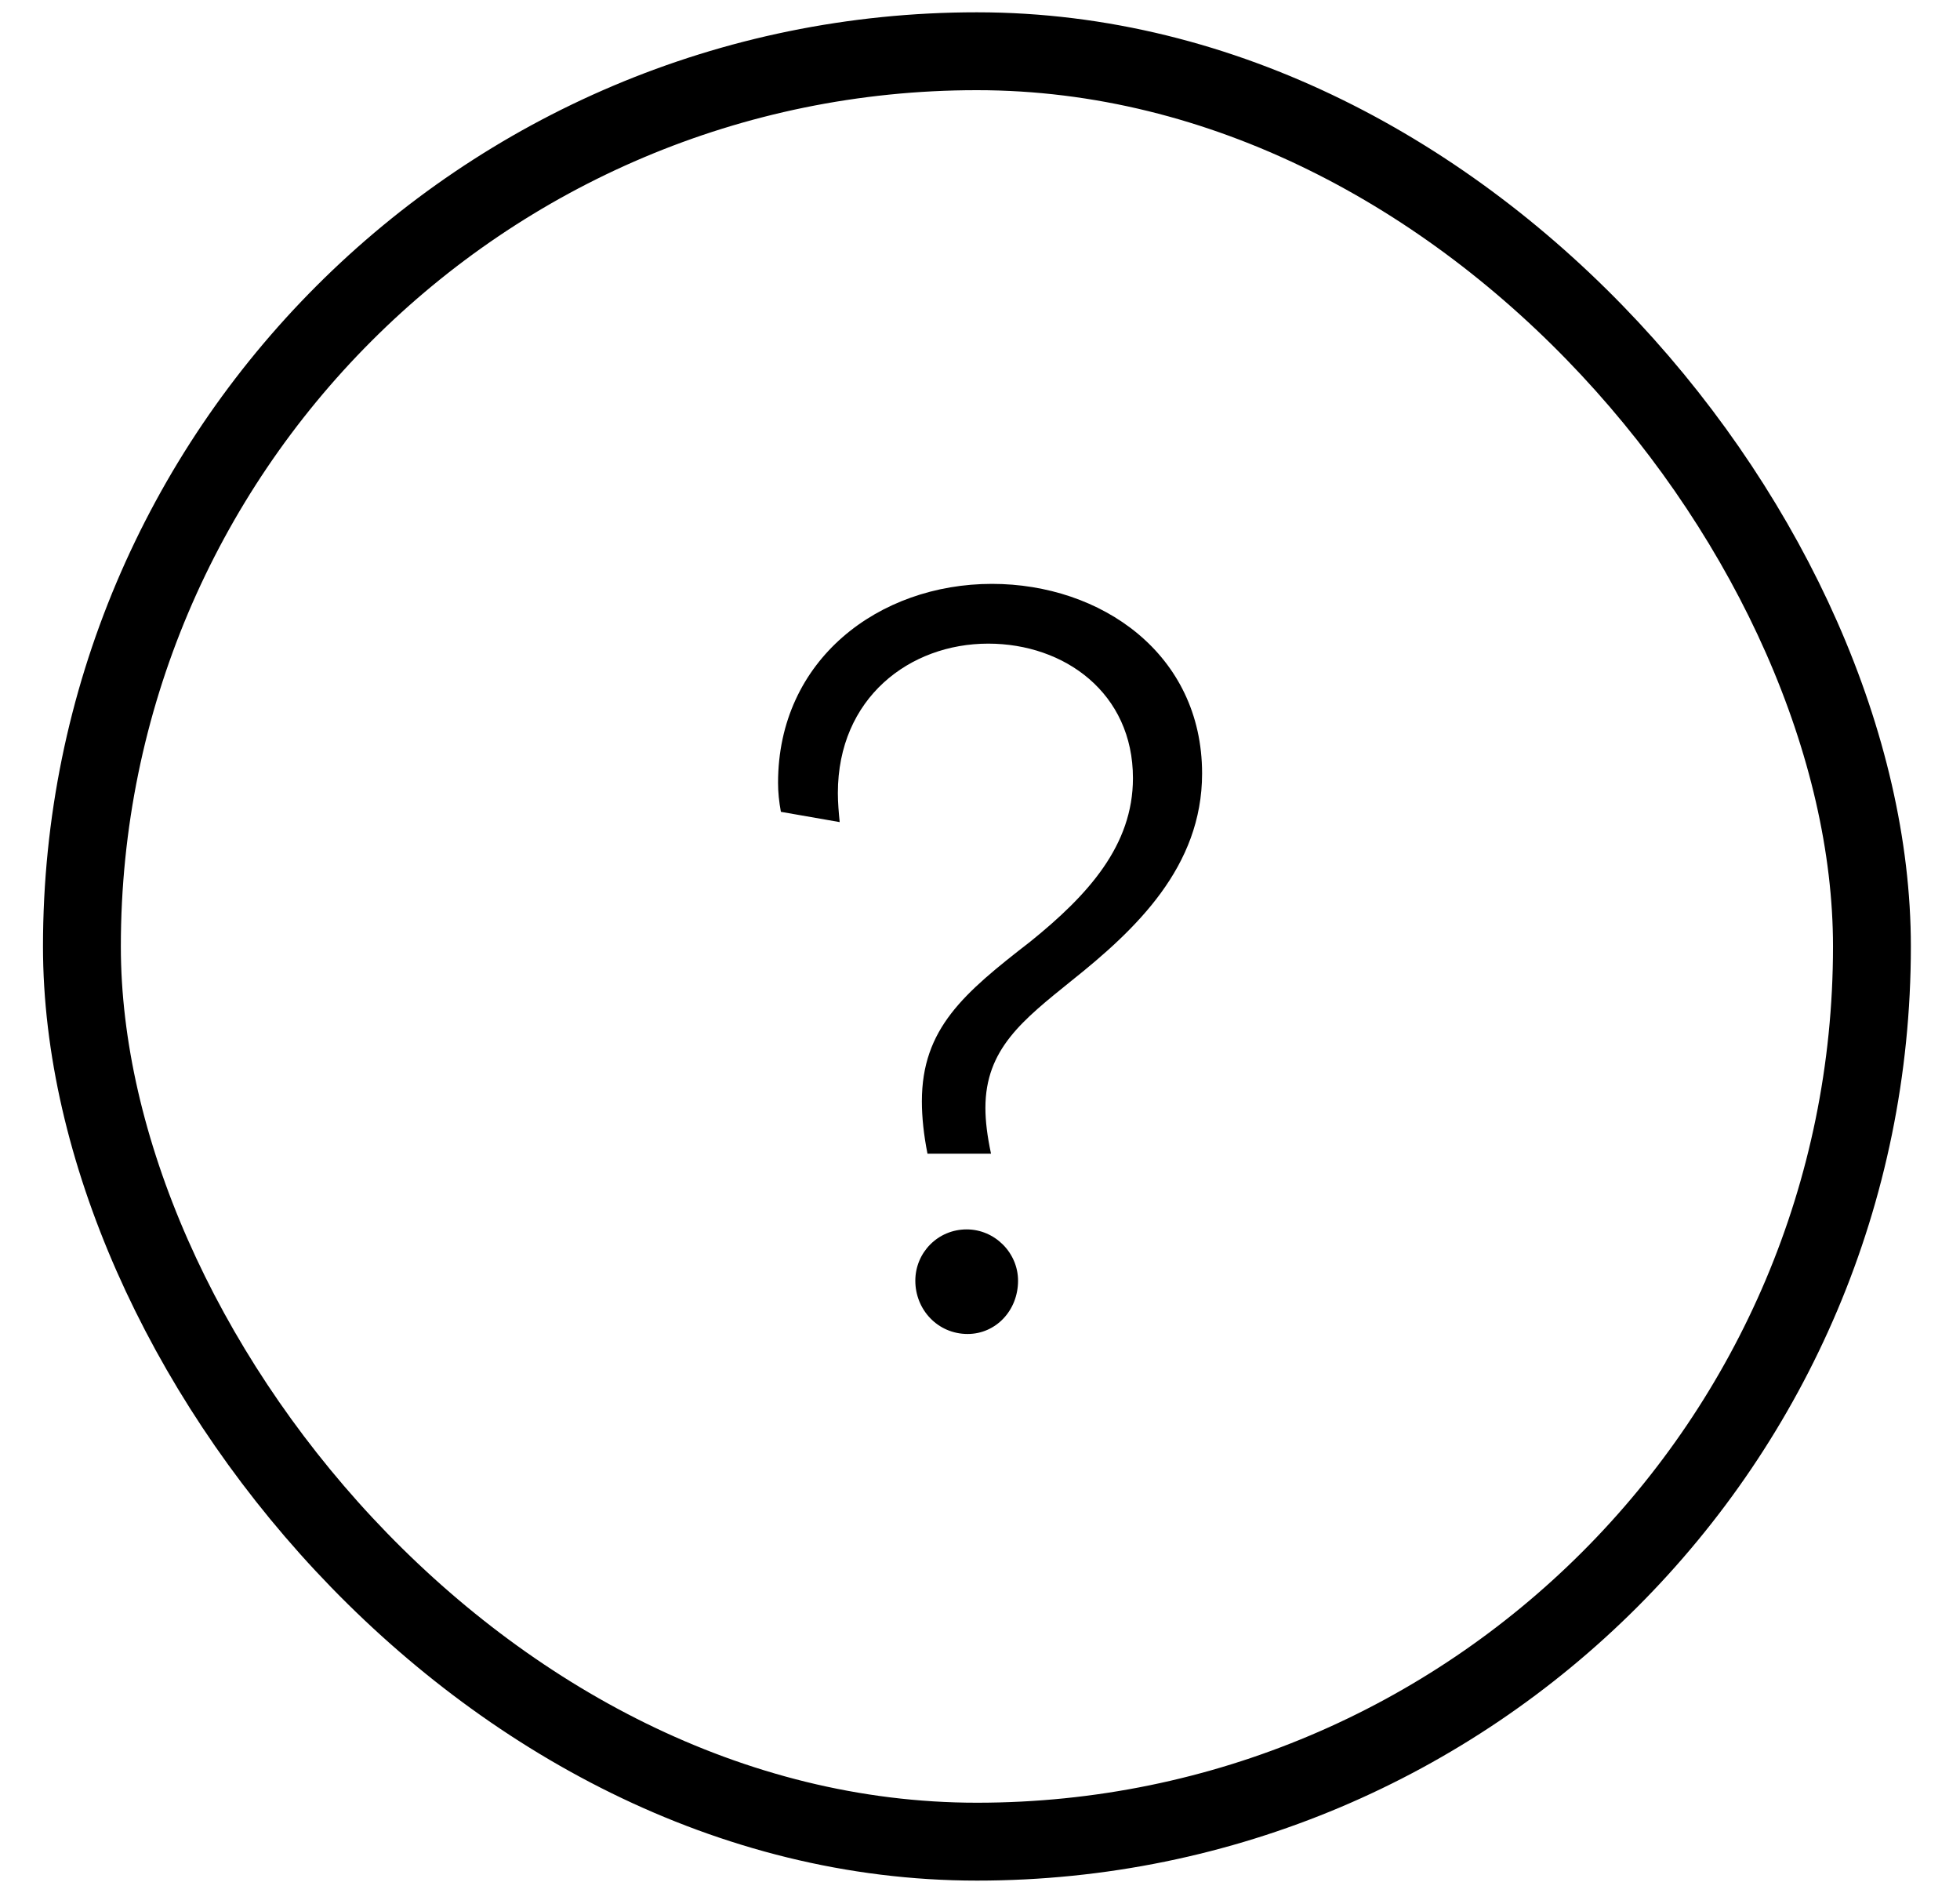
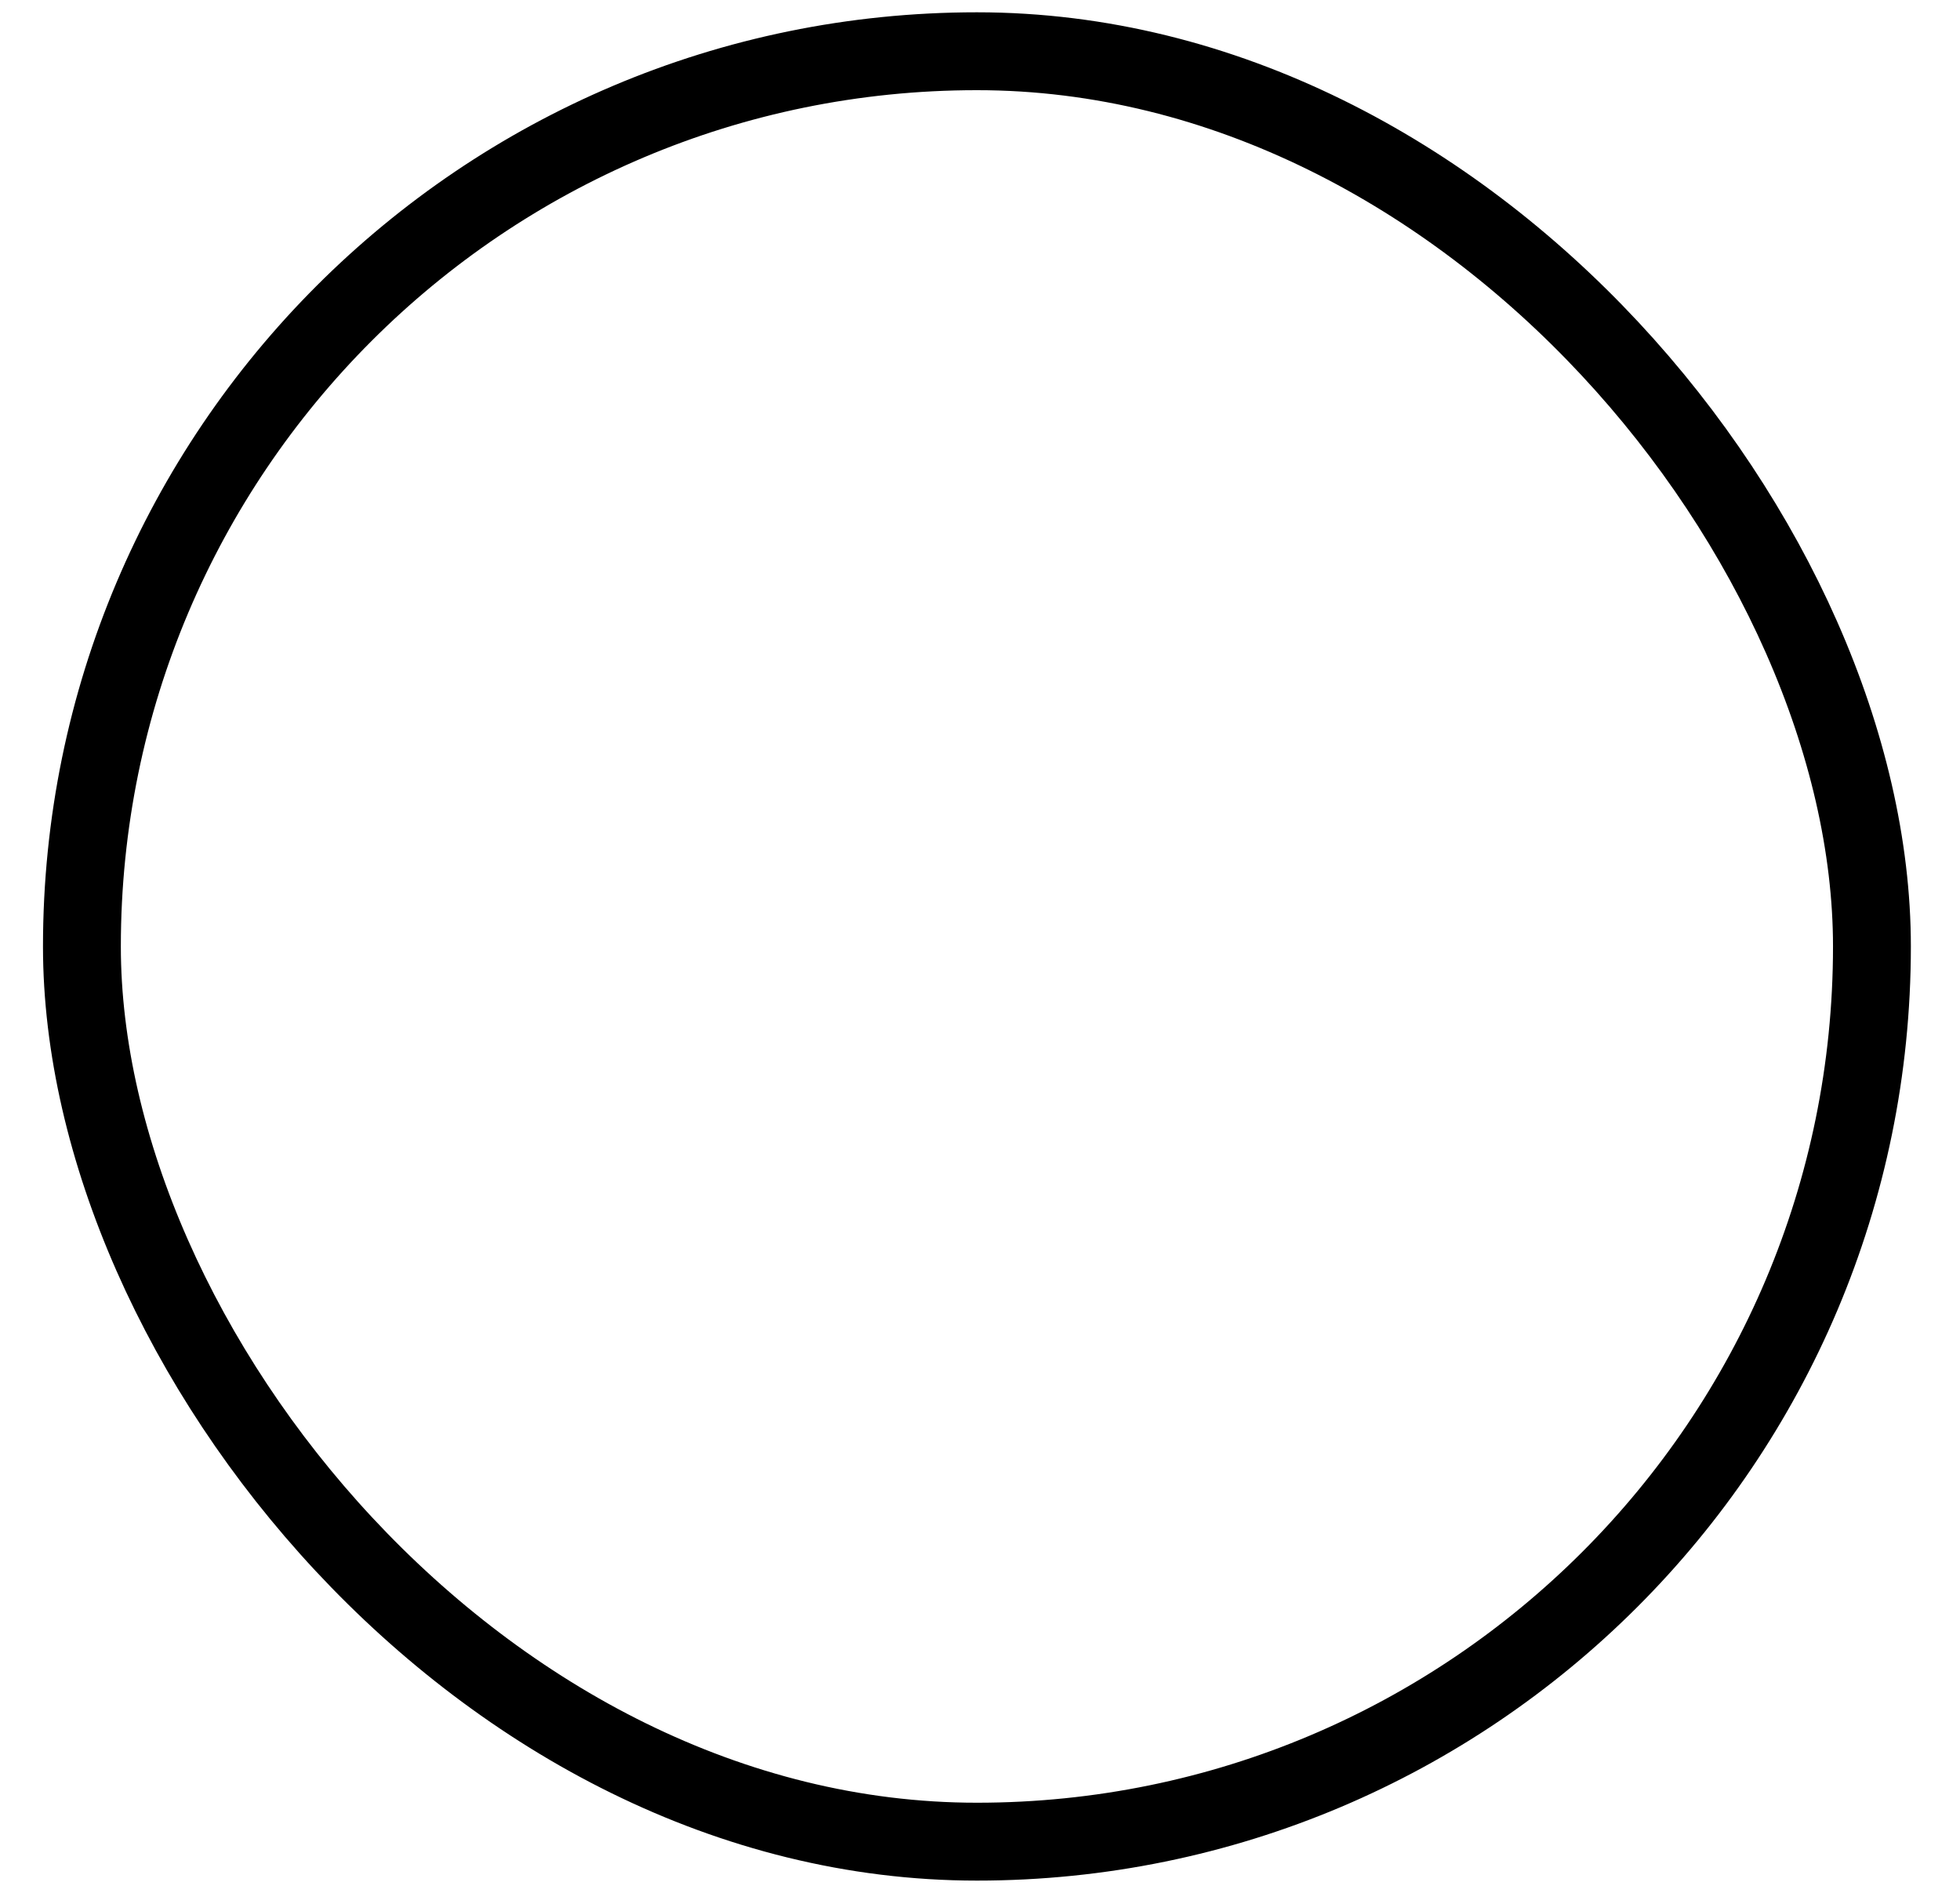
<svg xmlns="http://www.w3.org/2000/svg" width="29" height="28" viewBox="0 0 29 28" fill="none">
  <rect x="1.212" y="0.758" width="26.485" height="26.485" rx="13.242" stroke="black" stroke-width="1.152" />
-   <path d="M13.723 17.066H14.663C14.607 16.804 14.58 16.582 14.58 16.389C14.58 15.518 15.133 15.09 15.851 14.51C16.805 13.75 17.786 12.824 17.786 11.442C17.786 9.673 16.293 8.637 14.677 8.637C13.005 8.637 11.512 9.756 11.512 11.58C11.512 11.719 11.526 11.857 11.554 12.009L12.424 12.161C12.41 12.023 12.397 11.87 12.397 11.732C12.397 10.323 13.461 9.521 14.621 9.521C15.754 9.521 16.763 10.254 16.763 11.511C16.763 12.506 16.1 13.239 15.243 13.93C14.262 14.69 13.64 15.214 13.64 16.292C13.64 16.527 13.668 16.79 13.723 17.066ZM13.543 18.945C13.543 19.374 13.875 19.733 14.317 19.733C14.732 19.733 15.063 19.388 15.063 18.945C15.063 18.531 14.718 18.186 14.303 18.186C13.875 18.186 13.543 18.531 13.543 18.945Z" fill="black" />
</svg>